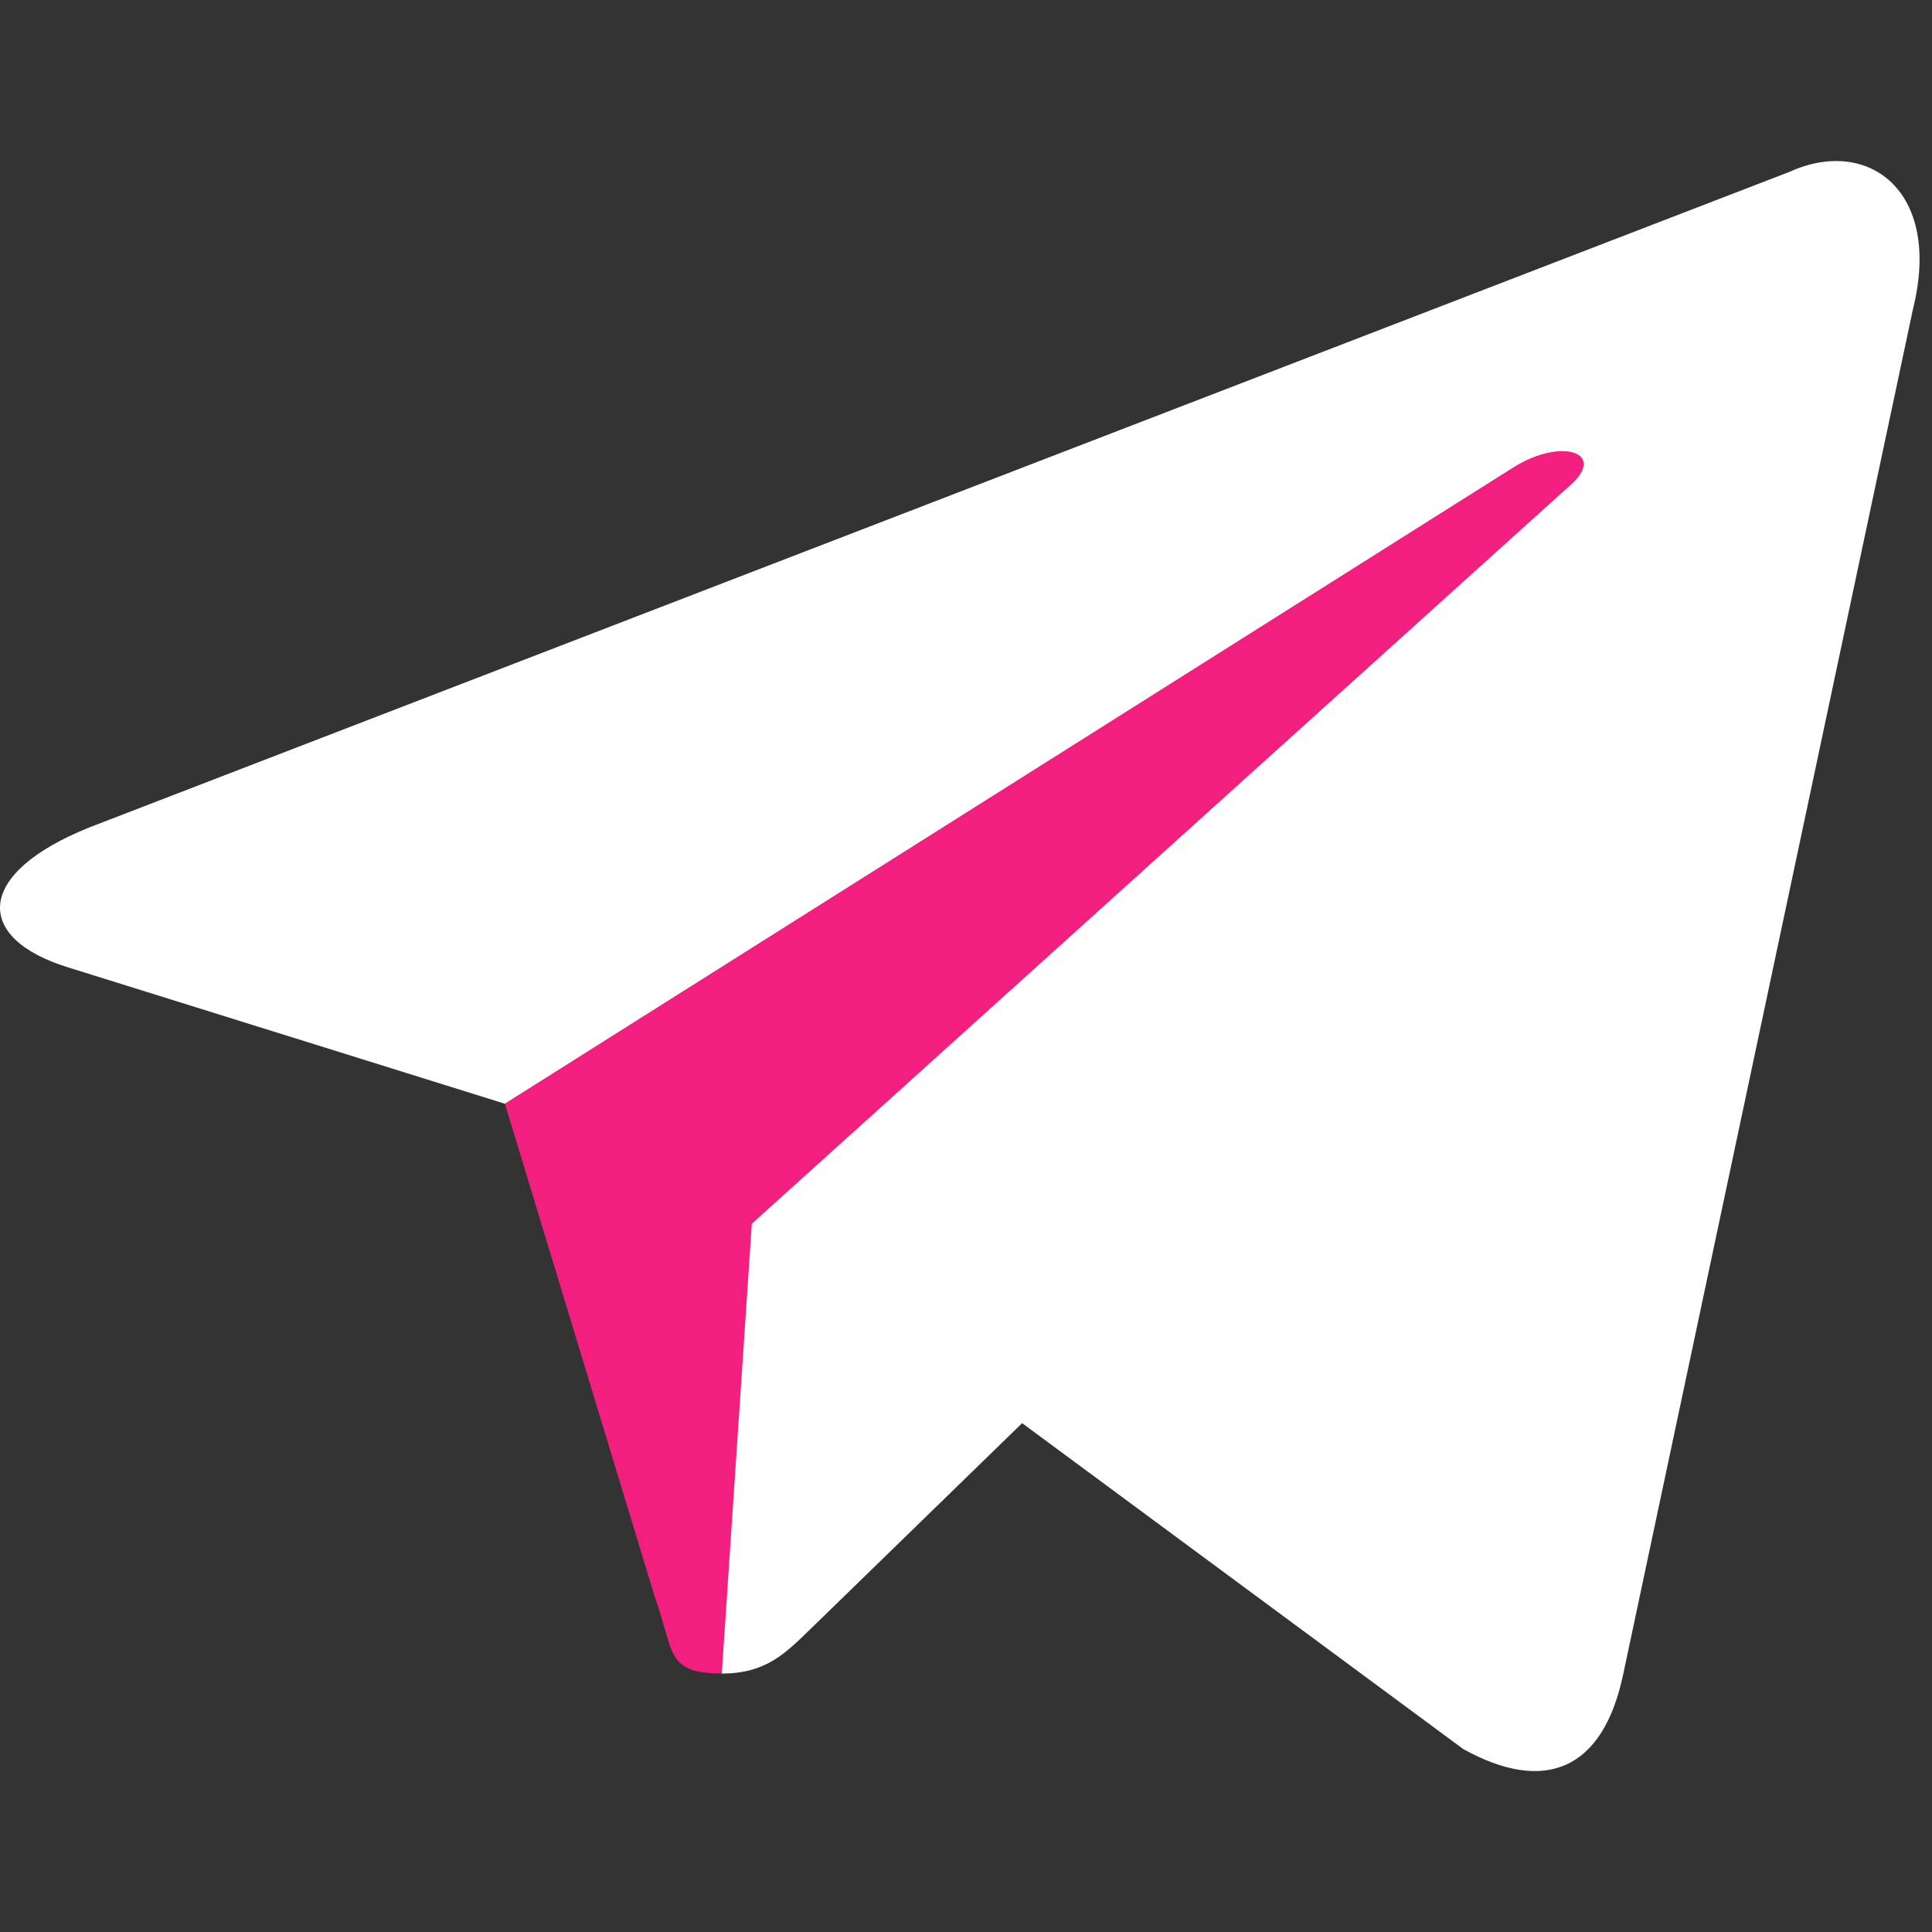
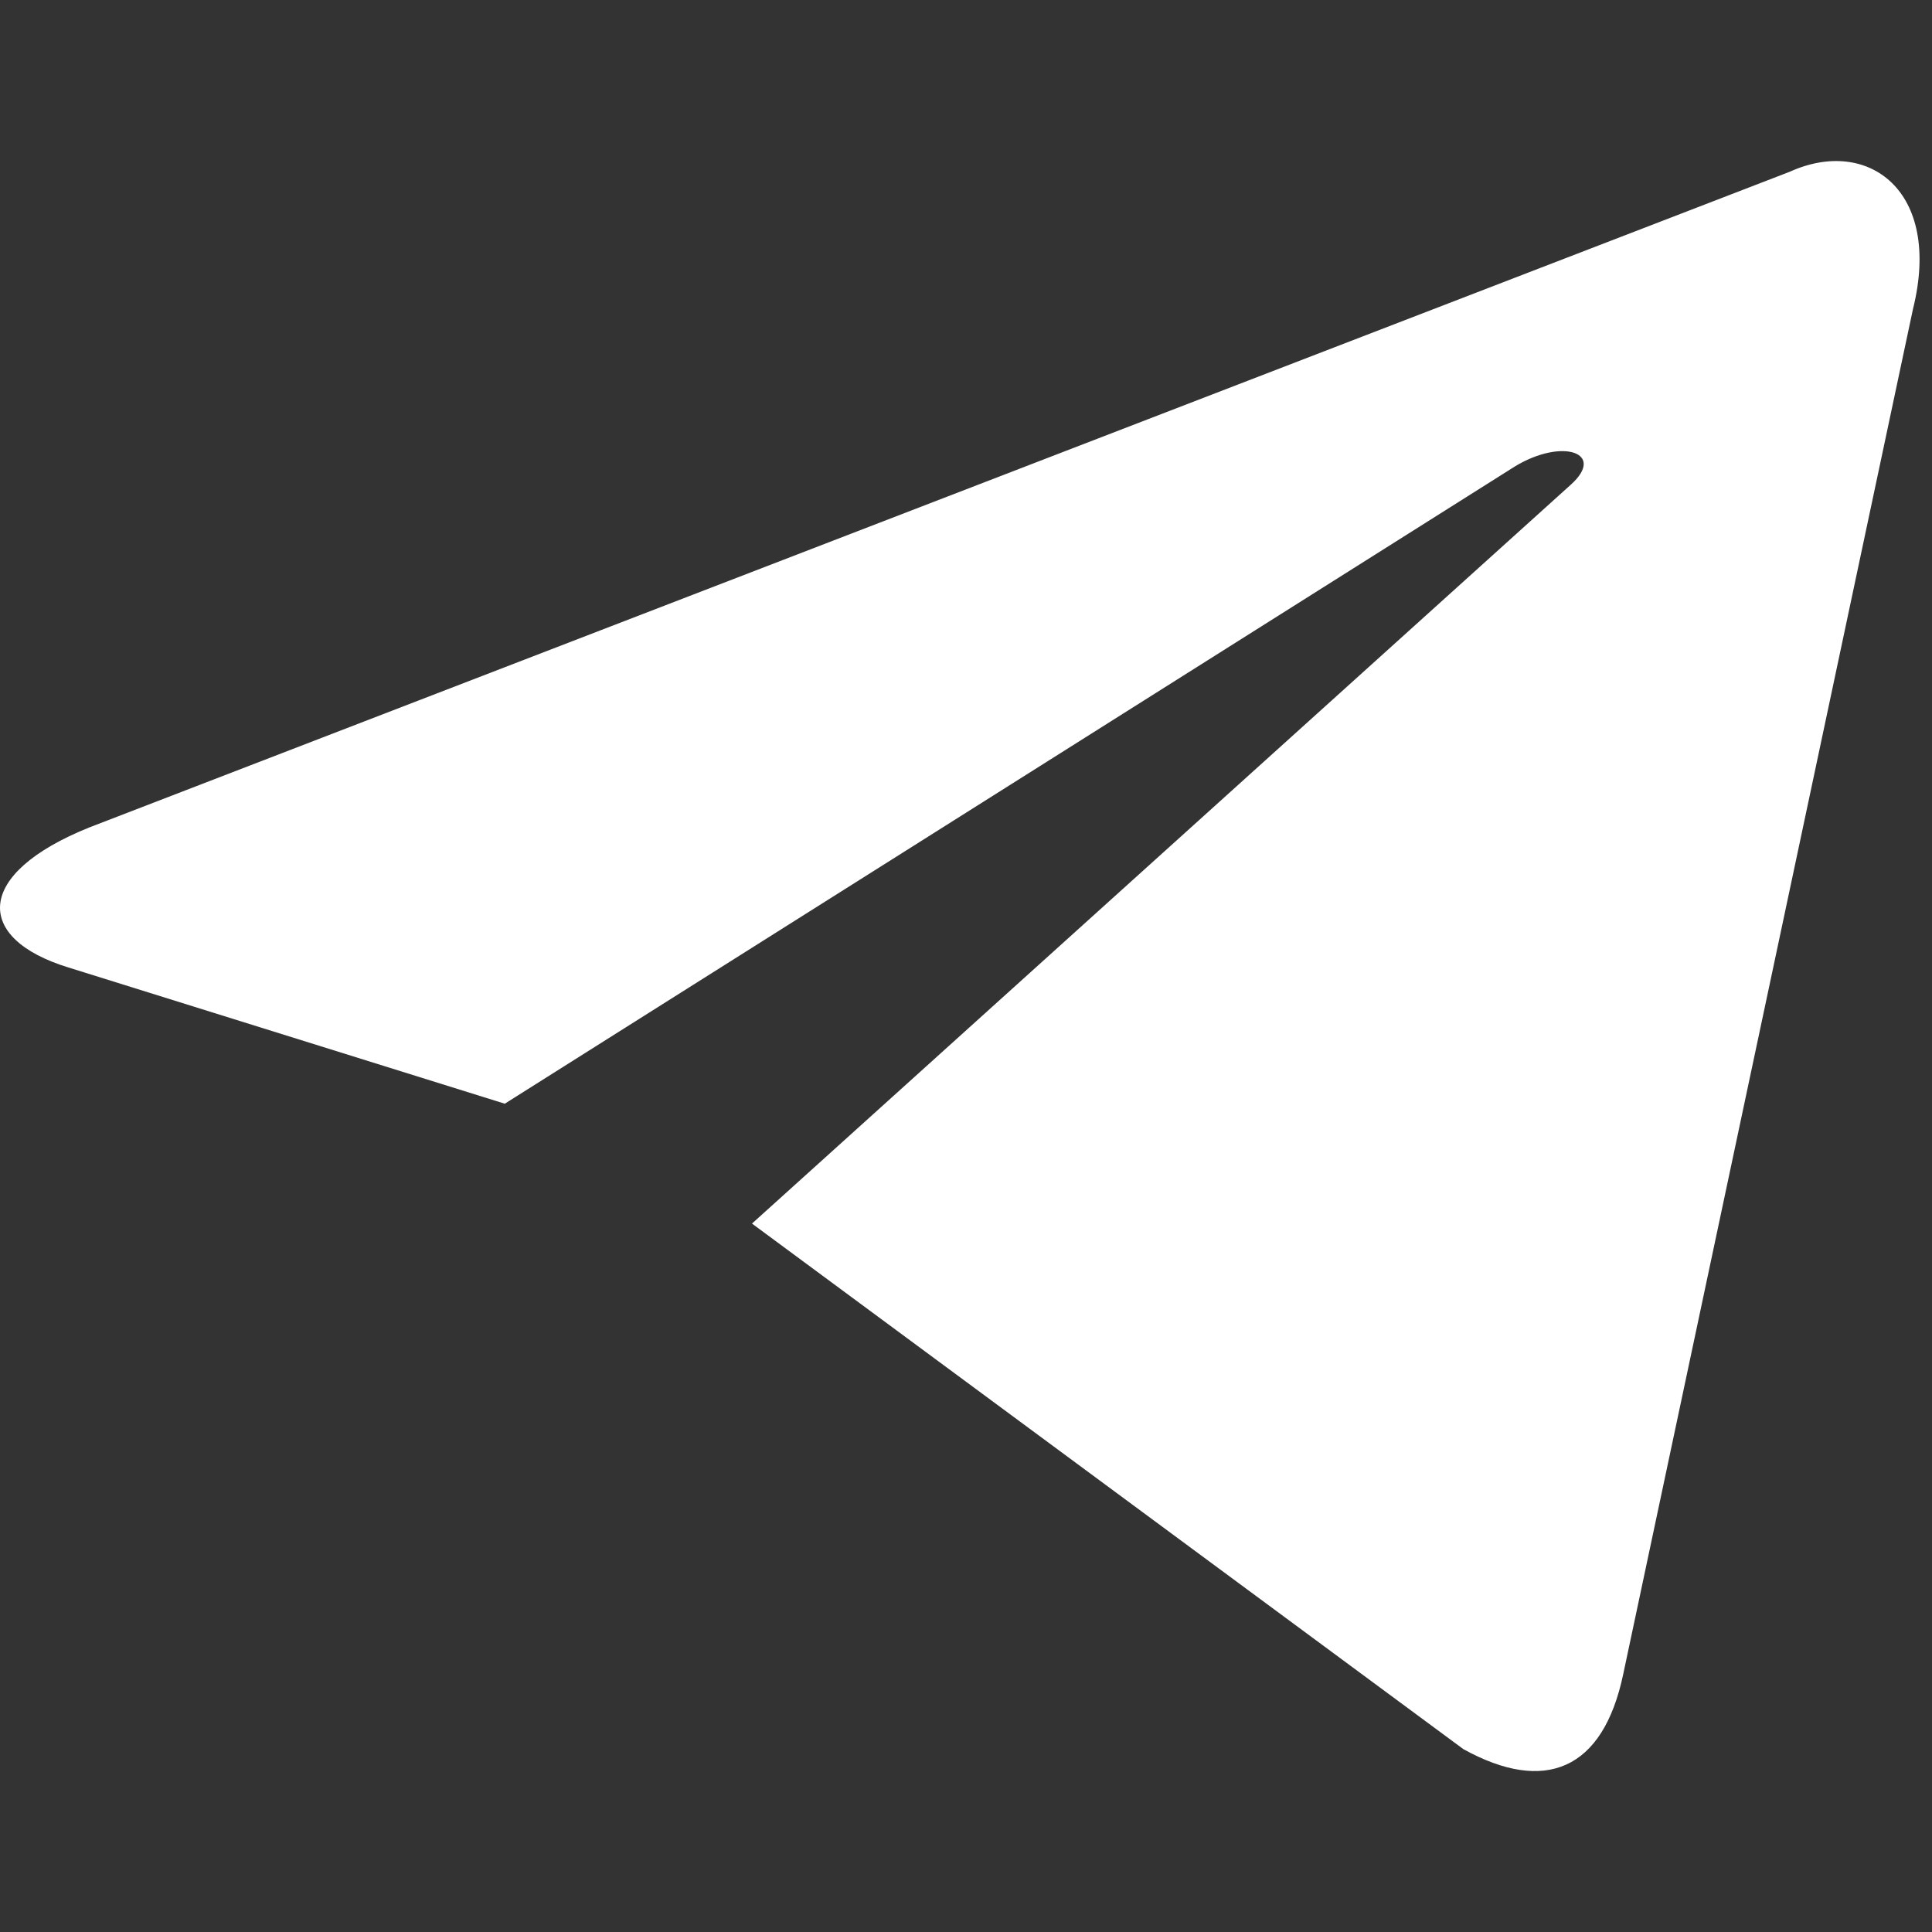
<svg xmlns="http://www.w3.org/2000/svg" width="22" height="22" viewBox="0 0 22 22" fill="none">
  <rect x="0" y="0" width="22" height="22" fill="#333333" stroke="none" />
-   <path d="M8.223 19.056C7.572 19.056 7.683 18.811 7.458 18.191L5.543 11.889L20.283 3.144" fill="#F21F7F" />
-   <path d="M8.219 19.057C8.721 19.057 8.943 18.827 9.224 18.555L11.904 15.948L8.561 13.933" fill="white" />
  <path d="M8.563 13.933L16.664 19.918C17.588 20.428 18.255 20.163 18.485 19.059L21.783 3.521C22.12 2.168 21.267 1.554 20.382 1.955L1.02 9.421C-0.301 9.951 -0.293 10.689 0.78 11.017L5.748 12.568L17.251 5.311C17.794 4.982 18.293 5.158 17.884 5.522" fill="white" />
</svg>